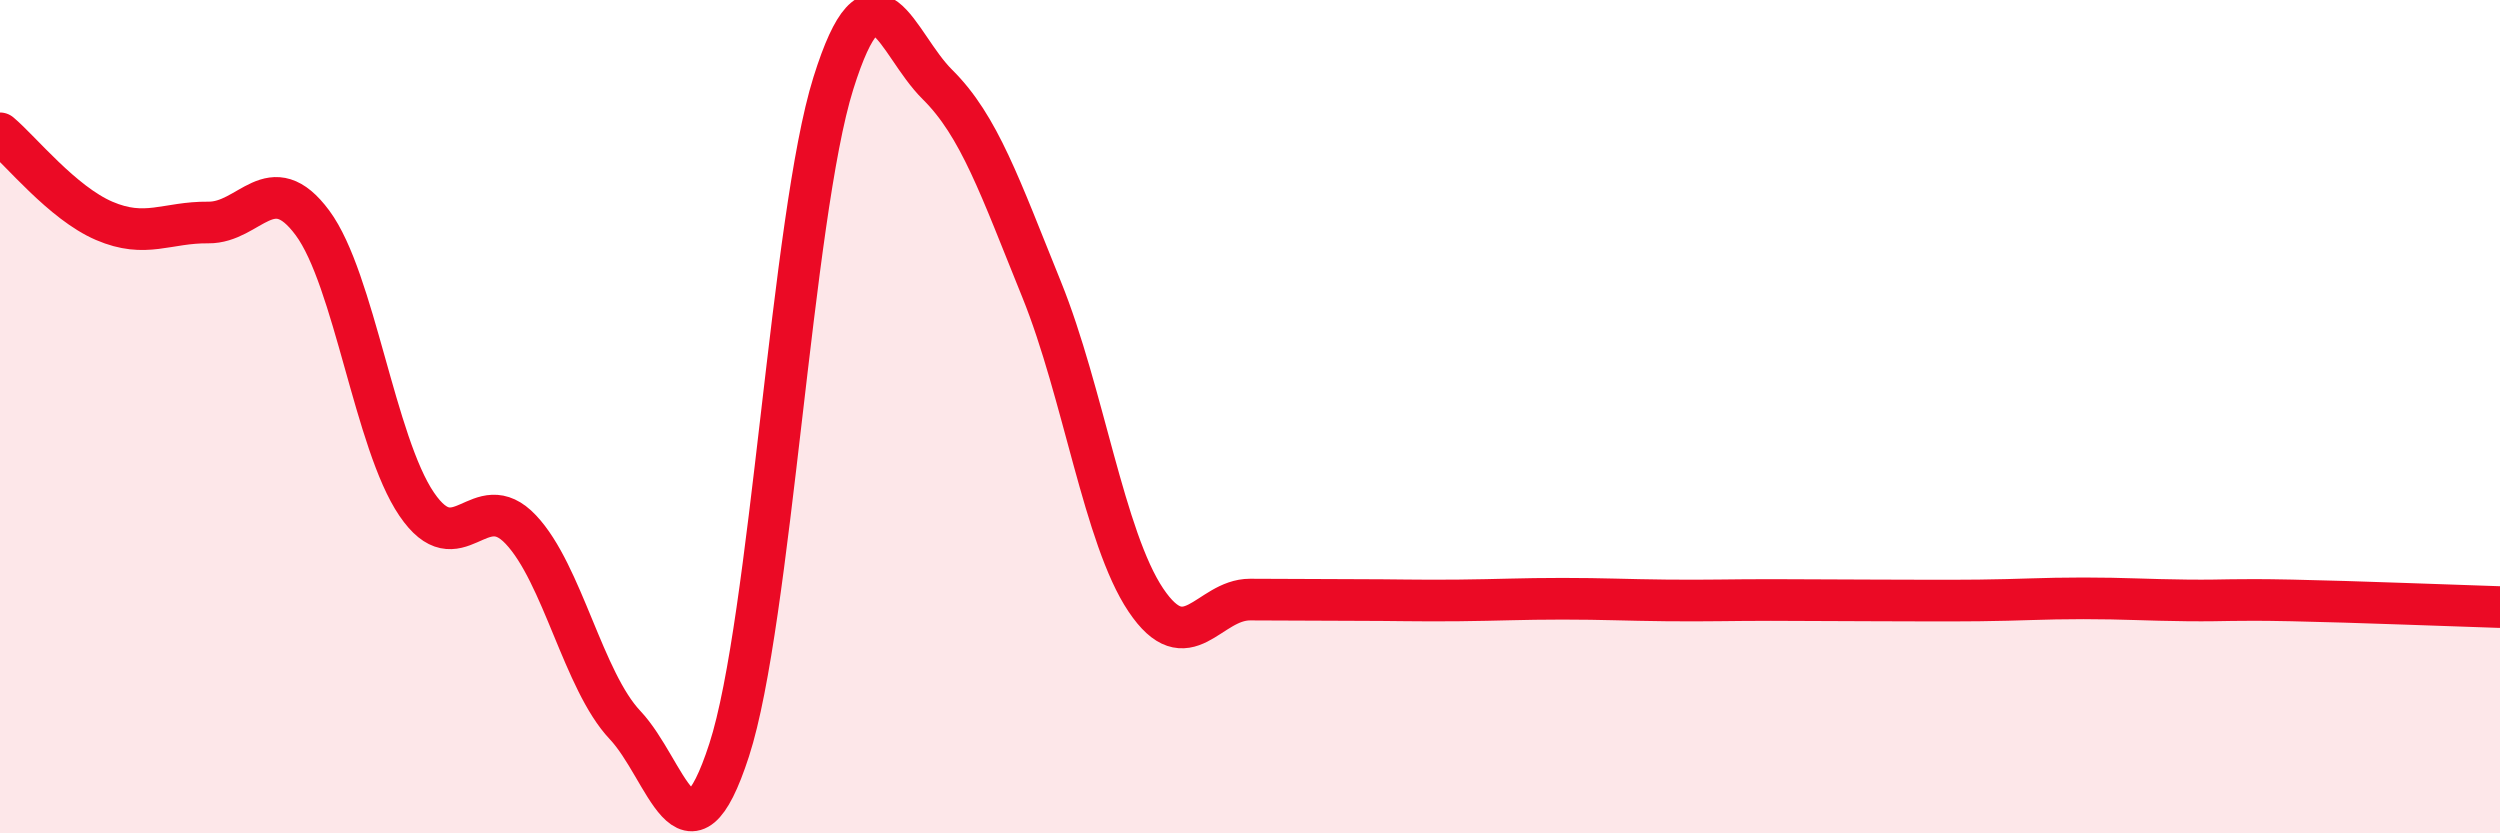
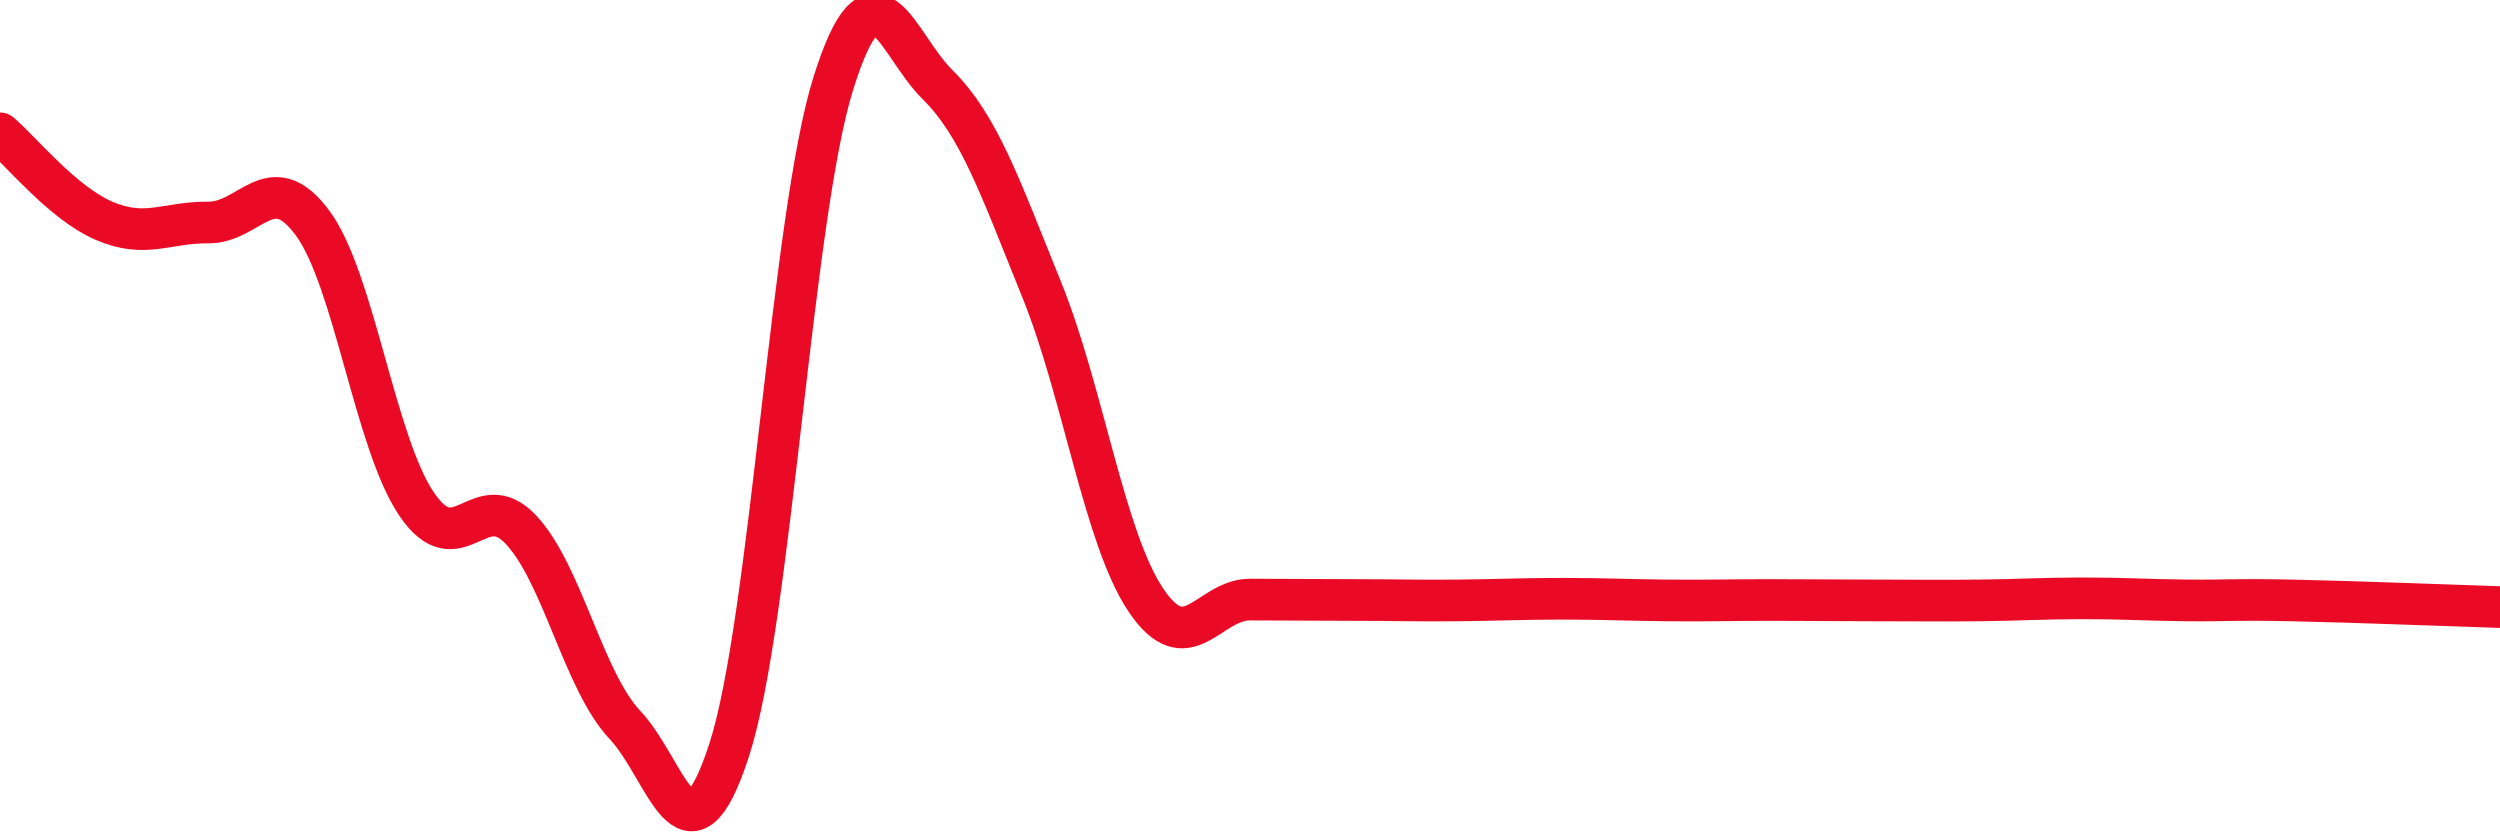
<svg xmlns="http://www.w3.org/2000/svg" width="60" height="20" viewBox="0 0 60 20">
-   <path d="M 0,3.2 C 0.5,3.62 1.5,4.87 2.5,5.3 C 3.5,5.73 4,5.33 5,5.34 C 6,5.35 6.5,4 7.5,5.35 C 8.5,6.7 9,10.63 10,12.1 C 11,13.57 11.5,11.65 12.5,12.71 C 13.5,13.77 14,16.34 15,17.4 C 16,18.46 16.5,21.08 17.5,18 C 18.5,14.92 19,5.19 20,2 C 21,-1.19 21.5,1.04 22.5,2.03 C 23.5,3.02 24,4.48 25,6.95 C 26,9.42 26.5,12.91 27.5,14.4 C 28.5,15.89 29,14.39 30,14.39 C 31,14.39 31.5,14.4 32.5,14.4 C 33.5,14.4 34,14.42 35,14.41 C 36,14.4 36.5,14.37 37.5,14.37 C 38.5,14.37 39,14.4 40,14.41 C 41,14.42 41.5,14.4 42.5,14.4 C 43.5,14.4 44,14.41 45,14.41 C 46,14.41 46.5,14.42 47.5,14.41 C 48.5,14.4 49,14.36 50,14.36 C 51,14.36 51.5,14.4 52.5,14.41 C 53.5,14.42 53.5,14.38 55,14.41 C 56.5,14.44 59,14.54 60,14.57L60 20L0 20Z" fill="#EB0A25" opacity="0.1" stroke-linecap="round" stroke-linejoin="round" />
  <path d="M 0,3.2 C 0.5,3.62 1.5,4.87 2.5,5.3 C 3.5,5.73 4,5.33 5,5.34 C 6,5.35 6.5,4 7.5,5.35 C 8.5,6.7 9,10.63 10,12.1 C 11,13.57 11.5,11.65 12.5,12.71 C 13.5,13.77 14,16.34 15,17.4 C 16,18.46 16.5,21.08 17.5,18 C 18.5,14.92 19,5.19 20,2 C 21,-1.19 21.5,1.04 22.5,2.03 C 23.5,3.02 24,4.48 25,6.95 C 26,9.42 26.5,12.91 27.5,14.4 C 28.5,15.89 29,14.39 30,14.39 C 31,14.39 31.5,14.4 32.5,14.4 C 33.5,14.4 34,14.42 35,14.41 C 36,14.4 36.5,14.37 37.5,14.37 C 38.5,14.37 39,14.4 40,14.41 C 41,14.42 41.5,14.4 42.5,14.4 C 43.5,14.4 44,14.41 45,14.41 C 46,14.41 46.5,14.42 47.5,14.41 C 48.5,14.4 49,14.36 50,14.36 C 51,14.36 51.5,14.4 52.5,14.41 C 53.5,14.42 53.5,14.38 55,14.41 C 56.5,14.44 59,14.54 60,14.57" stroke="#EB0A25" stroke-width="1" fill="none" stroke-linecap="round" stroke-linejoin="round" />
</svg>